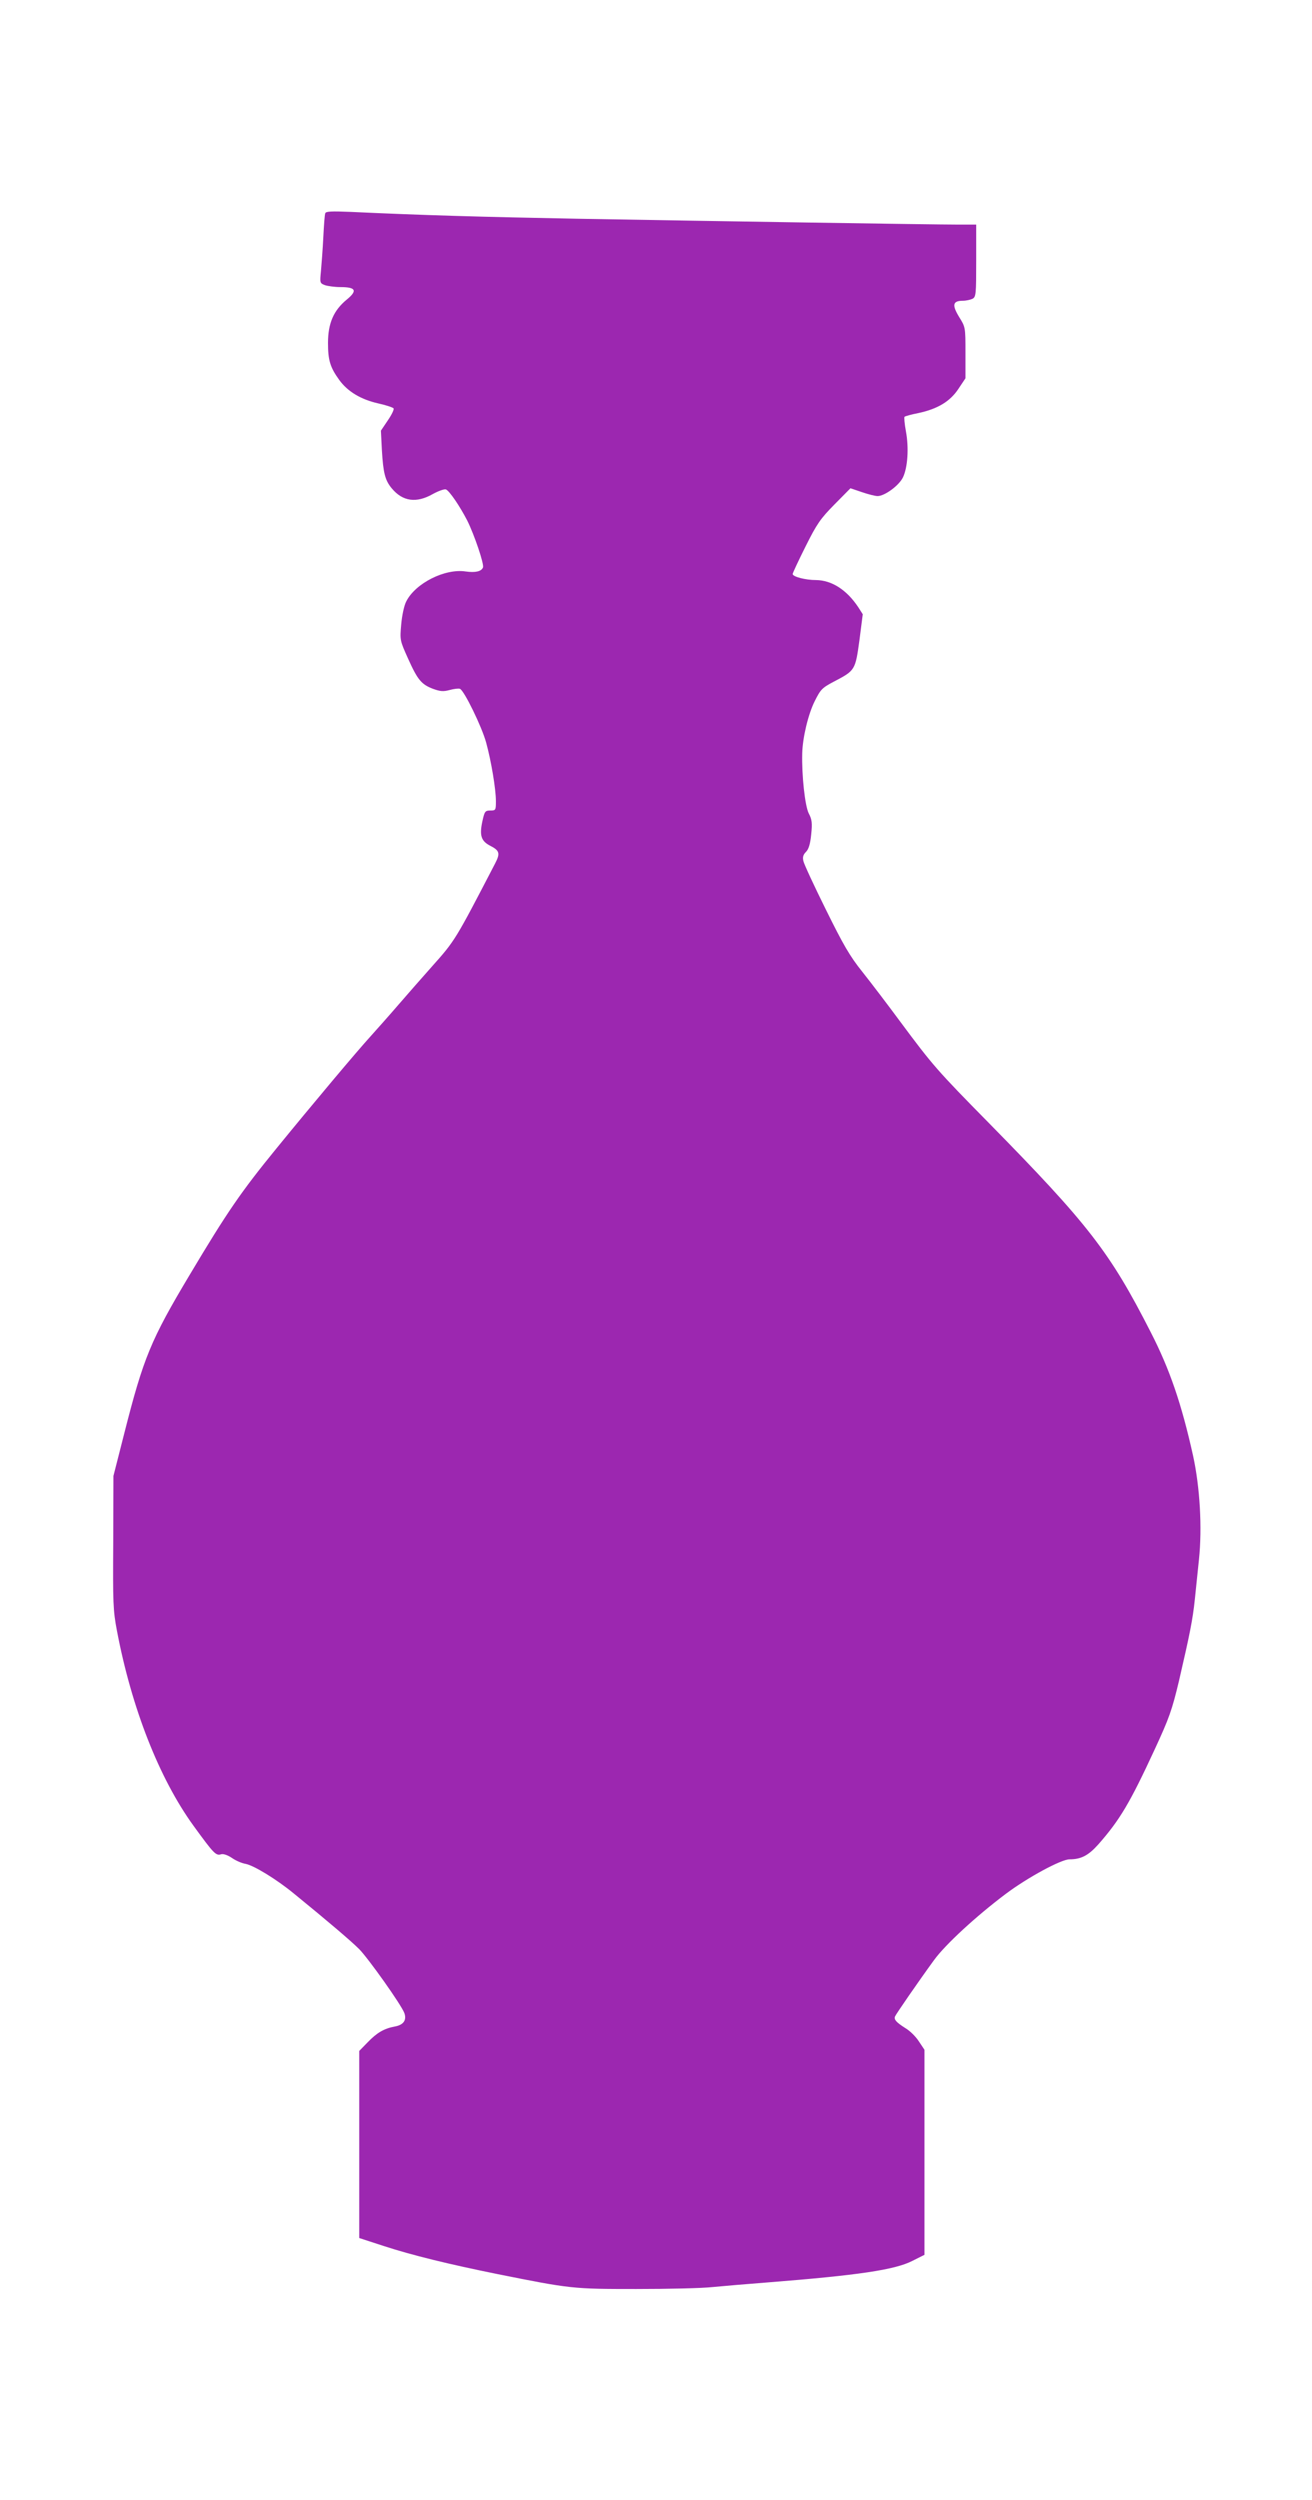
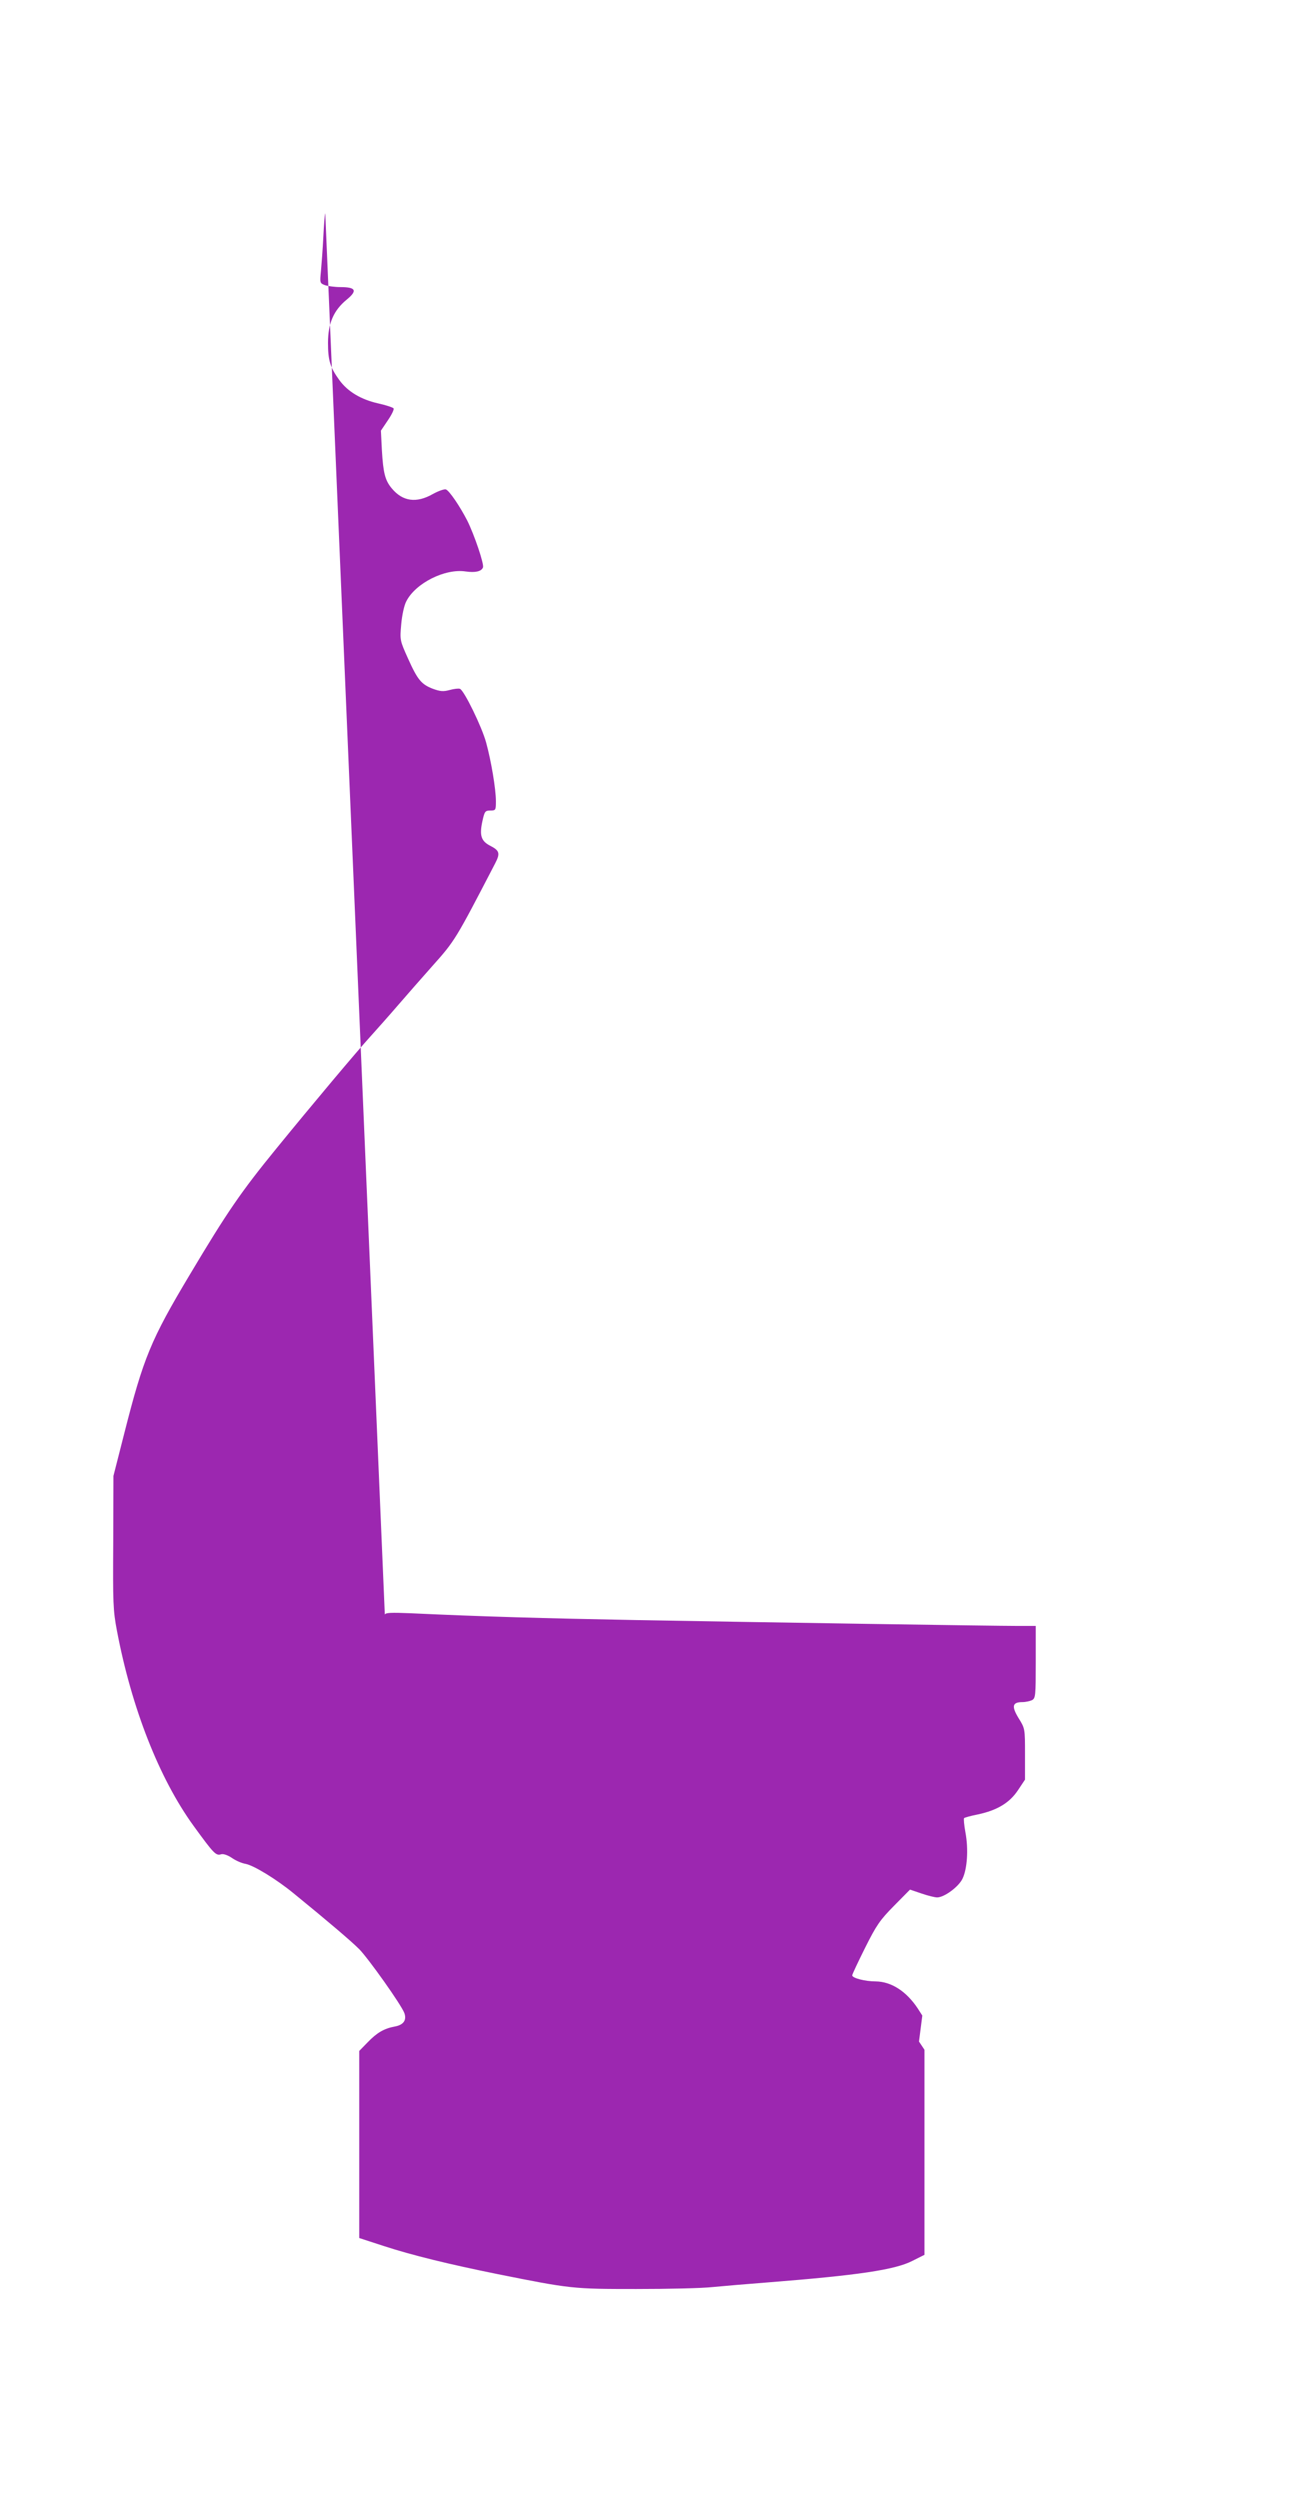
<svg xmlns="http://www.w3.org/2000/svg" version="1.0" width="672pt" height="1280pt" viewBox="0 0 672 1280" preserveAspectRatio="xMidYMid meet">
  <g transform="translate(0,1280) scale(0.1,-0.1)" fill="#9c27b0" stroke="none">
-     <path d="M1666 11708 c-3 -7 -7 -62 -10 -123 -3 -60 -9 -138 -12 -172 -6 -61 -6 -63 20 -73 15 -5 51 -10 80 -10 79 0 88 -18 32 -64 -67 -55 -96 -121 -96 -222 0 -89 11 -125 58 -190 43 -59 110 -99 197 -119 41 -9 77 -21 81 -26 3 -6 -10 -33 -30 -62 l-35 -52 5 -100 c7 -117 16 -154 51 -196 56 -67 126 -76 209 -29 29 16 60 27 68 24 18 -7 72 -87 109 -159 37 -74 87 -223 81 -240 -8 -21 -39 -28 -89 -21 -106 16 -257 -60 -304 -153 -11 -20 -22 -72 -26 -118 -7 -80 -7 -82 35 -175 49 -109 68 -132 128 -155 36 -13 52 -15 85 -6 22 6 46 9 53 6 21 -8 112 -194 134 -275 26 -95 50 -238 50 -300 0 -46 -1 -48 -28 -48 -27 0 -30 -4 -41 -54 -16 -73 -7 -102 39 -126 49 -25 53 -39 26 -91 -203 -391 -205 -395 -323 -527 -48 -54 -128 -145 -178 -203 -49 -57 -111 -126 -136 -154 -73 -80 -302 -353 -483 -575 -182 -223 -252 -325 -443 -645 -201 -336 -238 -426 -337 -816 l-55 -216 -1 -339 c-2 -311 -1 -349 19 -454 75 -395 216 -755 392 -998 104 -143 115 -155 142 -146 11 3 33 -4 55 -19 20 -14 51 -27 69 -30 43 -8 159 -79 248 -152 173 -141 293 -243 335 -285 47 -48 215 -284 231 -327 13 -36 -4 -61 -49 -69 -54 -10 -91 -31 -139 -81 l-43 -44 0 -479 0 -479 126 -41 c144 -47 332 -93 584 -144 374 -75 385 -76 709 -76 163 0 339 4 391 10 52 5 181 16 285 24 457 36 649 64 738 110 l62 31 0 525 0 525 -28 42 c-15 24 -46 55 -70 69 -46 29 -59 44 -53 59 4 11 122 182 200 289 58 80 217 226 366 338 113 85 285 178 328 178 60 0 97 20 148 77 110 125 162 213 287 483 76 164 90 204 126 355 55 238 70 311 81 417 5 51 15 143 21 203 17 163 5 370 -30 531 -59 266 -120 444 -217 633 -209 410 -319 552 -829 1071 -265 269 -289 297 -451 515 -65 88 -154 205 -197 259 -65 81 -98 139 -187 319 -60 121 -112 233 -115 248 -5 20 -1 33 13 47 14 14 22 40 27 90 6 58 4 76 -13 108 -19 39 -36 193 -33 307 2 80 30 199 64 267 30 60 37 68 100 101 107 56 108 58 129 211 l17 133 -23 36 c-59 89 -136 138 -216 139 -54 0 -120 17 -120 31 0 5 30 69 66 141 58 116 76 142 148 215 l82 83 59 -20 c32 -11 68 -20 80 -20 36 0 110 54 130 96 24 50 31 150 15 236 -7 38 -10 72 -7 74 3 3 35 12 71 19 98 21 162 59 205 124 l36 54 0 131 c0 131 0 131 -33 184 -37 61 -32 82 20 82 16 0 38 5 49 10 18 10 19 23 19 195 l0 185 -92 0 c-121 0 -1279 18 -1953 30 -480 9 -795 18 -1158 35 -99 4 -128 3 -131 -7z" />
+     <path d="M1666 11708 c-3 -7 -7 -62 -10 -123 -3 -60 -9 -138 -12 -172 -6 -61 -6 -63 20 -73 15 -5 51 -10 80 -10 79 0 88 -18 32 -64 -67 -55 -96 -121 -96 -222 0 -89 11 -125 58 -190 43 -59 110 -99 197 -119 41 -9 77 -21 81 -26 3 -6 -10 -33 -30 -62 l-35 -52 5 -100 c7 -117 16 -154 51 -196 56 -67 126 -76 209 -29 29 16 60 27 68 24 18 -7 72 -87 109 -159 37 -74 87 -223 81 -240 -8 -21 -39 -28 -89 -21 -106 16 -257 -60 -304 -153 -11 -20 -22 -72 -26 -118 -7 -80 -7 -82 35 -175 49 -109 68 -132 128 -155 36 -13 52 -15 85 -6 22 6 46 9 53 6 21 -8 112 -194 134 -275 26 -95 50 -238 50 -300 0 -46 -1 -48 -28 -48 -27 0 -30 -4 -41 -54 -16 -73 -7 -102 39 -126 49 -25 53 -39 26 -91 -203 -391 -205 -395 -323 -527 -48 -54 -128 -145 -178 -203 -49 -57 -111 -126 -136 -154 -73 -80 -302 -353 -483 -575 -182 -223 -252 -325 -443 -645 -201 -336 -238 -426 -337 -816 l-55 -216 -1 -339 c-2 -311 -1 -349 19 -454 75 -395 216 -755 392 -998 104 -143 115 -155 142 -146 11 3 33 -4 55 -19 20 -14 51 -27 69 -30 43 -8 159 -79 248 -152 173 -141 293 -243 335 -285 47 -48 215 -284 231 -327 13 -36 -4 -61 -49 -69 -54 -10 -91 -31 -139 -81 l-43 -44 0 -479 0 -479 126 -41 c144 -47 332 -93 584 -144 374 -75 385 -76 709 -76 163 0 339 4 391 10 52 5 181 16 285 24 457 36 649 64 738 110 l62 31 0 525 0 525 -28 42 l17 133 -23 36 c-59 89 -136 138 -216 139 -54 0 -120 17 -120 31 0 5 30 69 66 141 58 116 76 142 148 215 l82 83 59 -20 c32 -11 68 -20 80 -20 36 0 110 54 130 96 24 50 31 150 15 236 -7 38 -10 72 -7 74 3 3 35 12 71 19 98 21 162 59 205 124 l36 54 0 131 c0 131 0 131 -33 184 -37 61 -32 82 20 82 16 0 38 5 49 10 18 10 19 23 19 195 l0 185 -92 0 c-121 0 -1279 18 -1953 30 -480 9 -795 18 -1158 35 -99 4 -128 3 -131 -7z" />
  </g>
</svg>